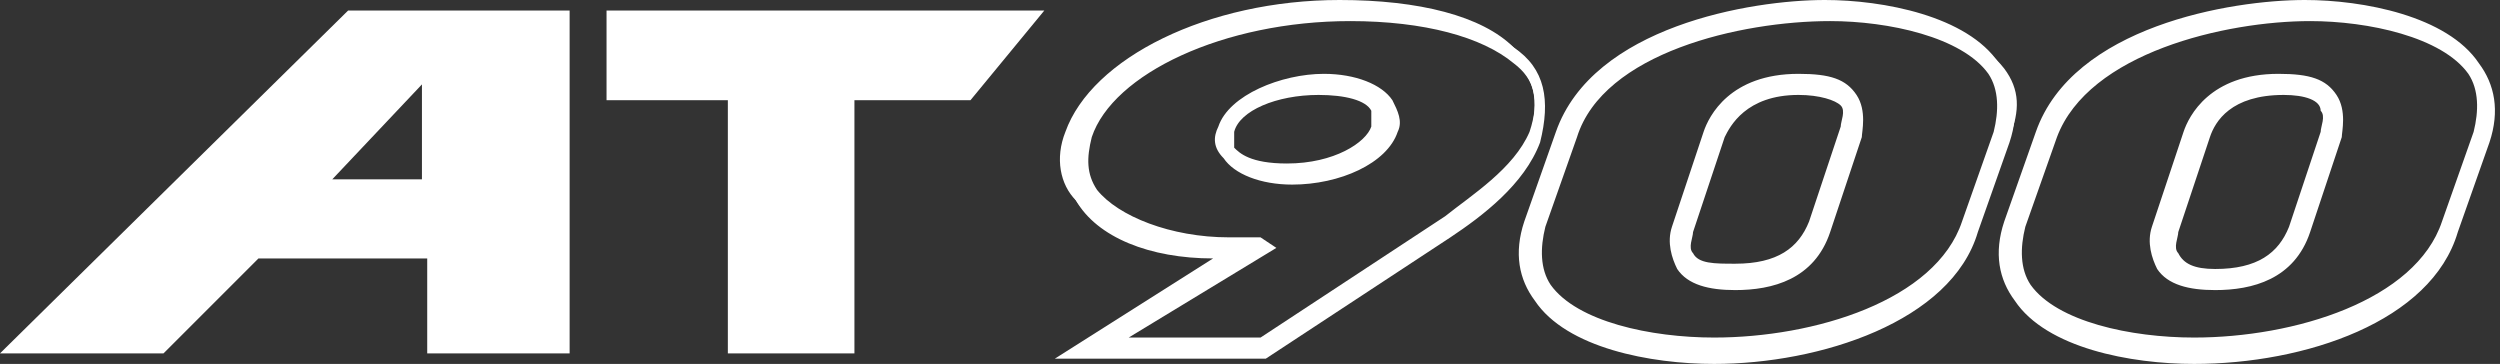
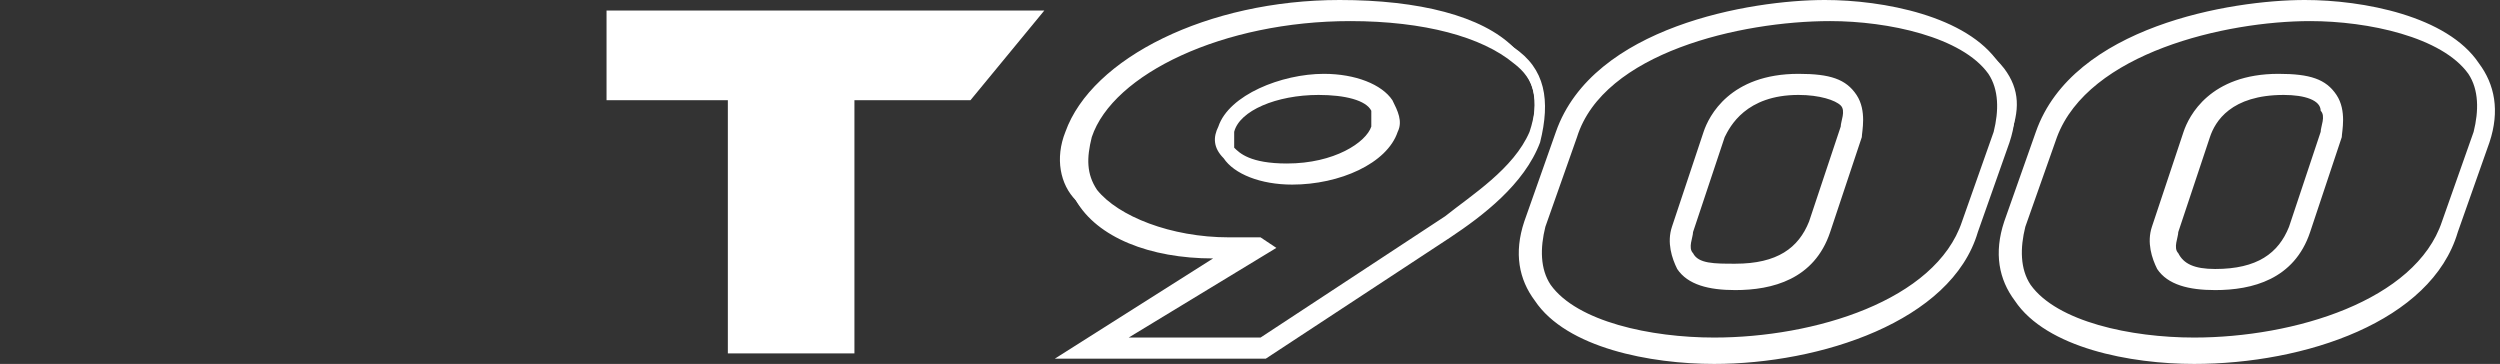
<svg xmlns="http://www.w3.org/2000/svg" id="Calque_1" x="0px" y="0px" viewBox="0 0 47.4 6.9" style="enable-background:new 0 0 47.4 6.9;" xml:space="preserve">
  <rect x="0" y="0" width="47.4" height="6.9" fill="#333333" stroke="none" />
  <style type="text/css">	.st0{fill:#FFFFFF;}</style>
  <g>
    <path class="st0" d="M24,6.8l-4,0l3-1.9c-1.2,0-2.2-0.4-2.6-1.1C20.1,3.5,20,3,20.2,2.5C20.7,1.1,22.9,0,25.4,0c0,0,0,0,0,0  c1.5,0,2.7,0.3,3.3,0.9c0.6,0.4,0.7,1,0.5,1.8c-0.3,0.8-1.1,1.4-1.7,1.8L24,6.8z M21.4,6.4l2.5,0l3.5-2.3c0.5-0.4,1.3-0.9,1.6-1.6  c0.2-0.6,0.1-1-0.3-1.3c-0.6-0.5-1.7-0.8-3.1-0.8c0,0,0,0,0,0c-2.4,0-4.5,1-4.9,2.2c-0.1,0.4-0.1,0.7,0.1,1  c0.4,0.5,1.4,0.9,2.5,0.9c0.3,0,0.4,0,0.5,0l0.1,0l0.3,0.2L21.4,6.4z M24.5,3.5c-0.6,0-1.1-0.2-1.3-0.5C23,2.8,23,2.6,23.1,2.4  c0.2-0.6,1.2-1,2-1c0,0,0,0,0,0c0.6,0,1.1,0.2,1.3,0.5c0.1,0.2,0.2,0.4,0.1,0.6C26.3,3.1,25.4,3.5,24.5,3.5z M25,1.8  c-0.8,0-1.5,0.3-1.6,0.7c0,0.1,0,0.2,0,0.3c0.1,0.1,0.3,0.3,1,0.3c0.9,0,1.5-0.4,1.6-0.7c0-0.1,0-0.2,0-0.3  C25.9,1.9,25.5,1.8,25,1.8L25,1.8C25,1.8,25,1.8,25,1.8z" />
    <path class="st0" d="M23.9,6.6l-3.3,0l0.1,0l3-1.9c-0.1,0-0.3,0-0.5,0c0,0,0,0,0,0c-1.2,0-2.2-0.4-2.6-1c-0.2-0.3-0.3-0.7-0.2-1.2  c0.2-0.7,0.9-1.3,1.9-1.7c0.9-0.4,2.1-0.7,3.2-0.7c0,0,0,0,0,0c1.4,0,2.6,0.3,3.2,0.8c0.5,0.4,0.6,0.9,0.4,1.6  c-0.3,0.7-1.1,1.3-1.6,1.7L23.9,6.6z M20.7,6.6l3.2,0l3.5-2.3c0.6-0.4,1.4-1,1.6-1.7c0.2-0.7,0.1-1.2-0.4-1.5  c-0.6-0.5-1.8-0.8-3.2-0.8c0,0,0,0,0,0c-2.4,0-4.6,1-5.1,2.4c-0.1,0.4-0.1,0.8,0.1,1.1c0.4,0.6,1.4,1,2.6,1c0,0,0,0,0,0  c0.3,0,0.4,0,0.5,0l0,0l0.1,0l0,0L20.7,6.6z M24.5,3.3c-0.6,0-1-0.1-1.2-0.4c-0.1-0.1-0.1-0.3-0.1-0.5c0.2-0.5,1.1-0.8,1.8-0.8  c0,0,0,0,0,0c0.4,0,1,0.1,1.2,0.4c0.1,0.1,0.1,0.3,0.1,0.5C26.1,3,25.4,3.3,24.5,3.3z M25,1.6c-0.8,0-1.6,0.4-1.8,0.8  c0,0.1,0,0.3,0.1,0.4c0.1,0.1,0.4,0.4,1.2,0.4c1,0,1.7-0.4,1.8-0.8c0.1-0.2,0-0.3-0.1-0.4C26,1.8,25.6,1.6,25,1.6L25,1.6  C25,1.6,25,1.6,25,1.6z" />
    <path class="st0" d="M32.5,6.9C32.5,6.9,32.5,6.9,32.5,6.9c-1.2,0-2.8-0.3-3.4-1.2c-0.3-0.4-0.4-0.9-0.2-1.5l0.6-1.7  c0.7-2,3.7-2.5,5.1-2.5c0,0,0,0,0,0c1.1,0,2.7,0.3,3.3,1.2c0.3,0.4,0.4,0.9,0.2,1.5l-0.6,1.7C37,6.1,34.5,6.9,32.5,6.9z M29.9,2.6  l-0.6,1.7c-0.1,0.4-0.1,0.8,0.1,1.1c0.5,0.7,1.9,1,3.1,1c0,0,0,0,0,0c1.9,0,4.2-0.7,4.7-2.2l0.6-1.7c0.1-0.4,0.1-0.8-0.1-1.1  c-0.5-0.7-1.9-1-3-1c0,0,0,0,0,0C33,0.4,30.4,1,29.9,2.6z M32.9,5.5C32.9,5.5,32.9,5.5,32.9,5.5c-0.5,0-0.9-0.1-1.1-0.4  c-0.1-0.2-0.2-0.5-0.1-0.8v0l0.6-1.8c0.1-0.3,0.5-1.1,1.8-1.1c0,0,0,0,0,0c0.6,0,0.9,0.1,1.1,0.4c0.2,0.3,0.1,0.7,0.1,0.8l-0.6,1.8  C34.4,5.3,33.6,5.5,32.9,5.5z M32.1,4.4L32.1,4.4c0,0.1-0.1,0.3,0,0.4c0.1,0.2,0.4,0.2,0.8,0.2c0,0,0,0,0,0c0.8,0,1.2-0.3,1.4-0.8  l0.6-1.8c0-0.1,0.1-0.3,0-0.4c-0.1-0.1-0.4-0.2-0.8-0.2c0,0,0,0,0,0c-1,0-1.3,0.6-1.4,0.8L32.1,4.4z" />
    <path class="st0" d="M32.5,6.7C32.5,6.7,32.5,6.7,32.5,6.7c-1.1,0-2.7-0.3-3.2-1.1c-0.3-0.4-0.3-0.8-0.1-1.3l0.6-1.7  c0.6-1.9,3.5-2.4,5-2.4c0,0,0,0,0,0c0.9,0,2.5,0.2,3.2,1.1c0.3,0.4,0.3,0.8,0.1,1.3l-0.6,1.7C36.8,6,34.5,6.7,32.5,6.7z M29.7,2.6  l-0.6,1.7C29,4.8,29,5.2,29.3,5.6c0.6,0.8,2.1,1.1,3.2,1.1c0,0,0,0,0,0c2,0,4.3-0.7,4.8-2.4l0.6-1.7c0.2-0.5,0.1-0.9-0.1-1.3  c-0.6-0.8-2.3-1.1-3.1-1.1c0,0,0,0,0,0C33.2,0.2,30.3,0.7,29.7,2.6L29.7,2.6z M32.9,5.3C32.9,5.3,32.9,5.3,32.9,5.3  c-0.5,0-0.8-0.1-1-0.3c-0.1-0.2-0.1-0.5-0.1-0.6v0l0.6-1.8c0.1-0.3,0.4-0.9,1.6-0.9c0,0,0,0,0,0c0.5,0,0.8,0.1,1,0.3  c0.2,0.2,0.1,0.5,0,0.6l-0.6,1.8C34.3,5.1,33.5,5.3,32.9,5.3z M31.9,4.4L31.9,4.4c-0.1,0.2-0.1,0.4,0,0.6c0.1,0.2,0.5,0.3,0.9,0.3  c0,0,0,0,0,0c0.6,0,1.3-0.2,1.6-0.9l0.6-1.8c0-0.1,0.1-0.4,0-0.6c-0.1-0.2-0.5-0.3-0.9-0.3c0,0,0,0,0,0c-1.2,0-1.5,0.6-1.6,0.9  L31.9,4.4z" />
    <path class="st0" d="M41.6,6.9C41.6,6.9,41.6,6.9,41.6,6.9c-1.2,0-2.8-0.3-3.4-1.2c-0.3-0.4-0.4-0.9-0.2-1.5l0.6-1.7  c0.7-2,3.7-2.5,5.1-2.5c0,0,0,0,0,0c1.1,0,2.7,0.3,3.3,1.2c0.3,0.4,0.4,0.9,0.2,1.5l-0.6,1.7C46.1,6.1,43.7,6.9,41.6,6.9z M39,2.6  l-0.6,1.7c-0.1,0.4-0.1,0.8,0.1,1.1c0.5,0.7,1.9,1,3.1,1c0,0,0,0,0,0c1.9,0,4.2-0.7,4.7-2.2l0.6-1.7C47,2.1,47,1.7,46.8,1.4  c-0.5-0.7-1.9-1-3-1c0,0,0,0,0,0C42.2,0.4,39.6,1,39,2.6L39,2.6z M42,5.5C42,5.5,42,5.5,42,5.5c-0.5,0-0.9-0.1-1.1-0.4  c-0.1-0.2-0.2-0.5-0.1-0.8l0.6-1.8c0.1-0.3,0.5-1.1,1.8-1.1c0,0,0,0,0,0c0.6,0,0.9,0.1,1.1,0.4c0.2,0.3,0.1,0.7,0.1,0.8l-0.6,1.8  C43.5,5.3,42.7,5.5,42,5.5z M43.3,1.8c-1,0-1.3,0.5-1.4,0.8l-0.6,1.8c0,0.1-0.1,0.3,0,0.4C41.4,5,41.6,5.1,42,5.1c0,0,0,0,0,0  c0.8,0,1.2-0.3,1.4-0.8l0.6-1.8c0-0.1,0.1-0.3,0-0.4C44,1.9,43.7,1.8,43.3,1.8C43.3,1.8,43.3,1.8,43.3,1.8z" />
-     <path class="st0" d="M41.6,6.7C41.6,6.7,41.6,6.7,41.6,6.7c-1.1,0-2.7-0.3-3.3-1.1c-0.3-0.4-0.3-0.8-0.1-1.3l0.6-1.7  c0.6-1.9,3.5-2.4,5-2.4c0,0,0,0,0,0c0.9,0,2.5,0.2,3.2,1.1c0.3,0.4,0.3,0.8,0.1,1.3l-0.6,1.7C46,6,43.6,6.7,41.6,6.7z M38.8,2.6  l-0.6,1.7c-0.2,0.5-0.1,0.9,0.1,1.3c0.6,0.8,2.1,1.1,3.2,1.1c0,0,0,0,0,0c2,0,4.3-0.7,4.8-2.4l0.6-1.7c0.2-0.5,0.1-0.9-0.1-1.3  c-0.6-0.8-2.3-1.1-3.1-1.1c0,0,0,0,0,0C42.3,0.2,39.5,0.7,38.8,2.6L38.8,2.6z M42,5.3C42,5.3,42,5.3,42,5.3c-0.5,0-0.8-0.1-1-0.3  c-0.1-0.2-0.1-0.5,0-0.6l0.6-1.8c0.1-0.3,0.4-0.9,1.6-0.9c0,0,0,0,0,0c0.5,0,0.8,0.1,1,0.3c0.2,0.2,0.1,0.5,0,0.6l-0.6,1.8  C43.4,5.2,42.6,5.3,42,5.3z M43.3,1.6c-1.2,0-1.5,0.6-1.6,0.9l-0.6,1.8C41,4.5,41,4.8,41.1,5c0.1,0.2,0.5,0.3,0.9,0.3c0,0,0,0,0,0  c0.6,0,1.3-0.2,1.6-0.9l0.6-1.8c0-0.1,0.1-0.4,0-0.6C44.1,1.7,43.8,1.6,43.3,1.6C43.3,1.6,43.3,1.6,43.3,1.6z" />
  </g>
-   <path class="st0" d="M6.3,3.4l1.7-1.8l0,1.8L6.3,3.4z M9.4,0.2l-2.8,0L0,6.7l3.1,0l1.8-1.8l3.2,0l0,1.8l2.7,0l0-6.5L9.4,0.2z" />
  <polygon class="st0" points="19.8,0.2 11.5,0.2 11.5,1.9 13.8,1.9 13.8,6.7 16.2,6.7 16.2,1.9 18.4,1.9 " />
</svg>